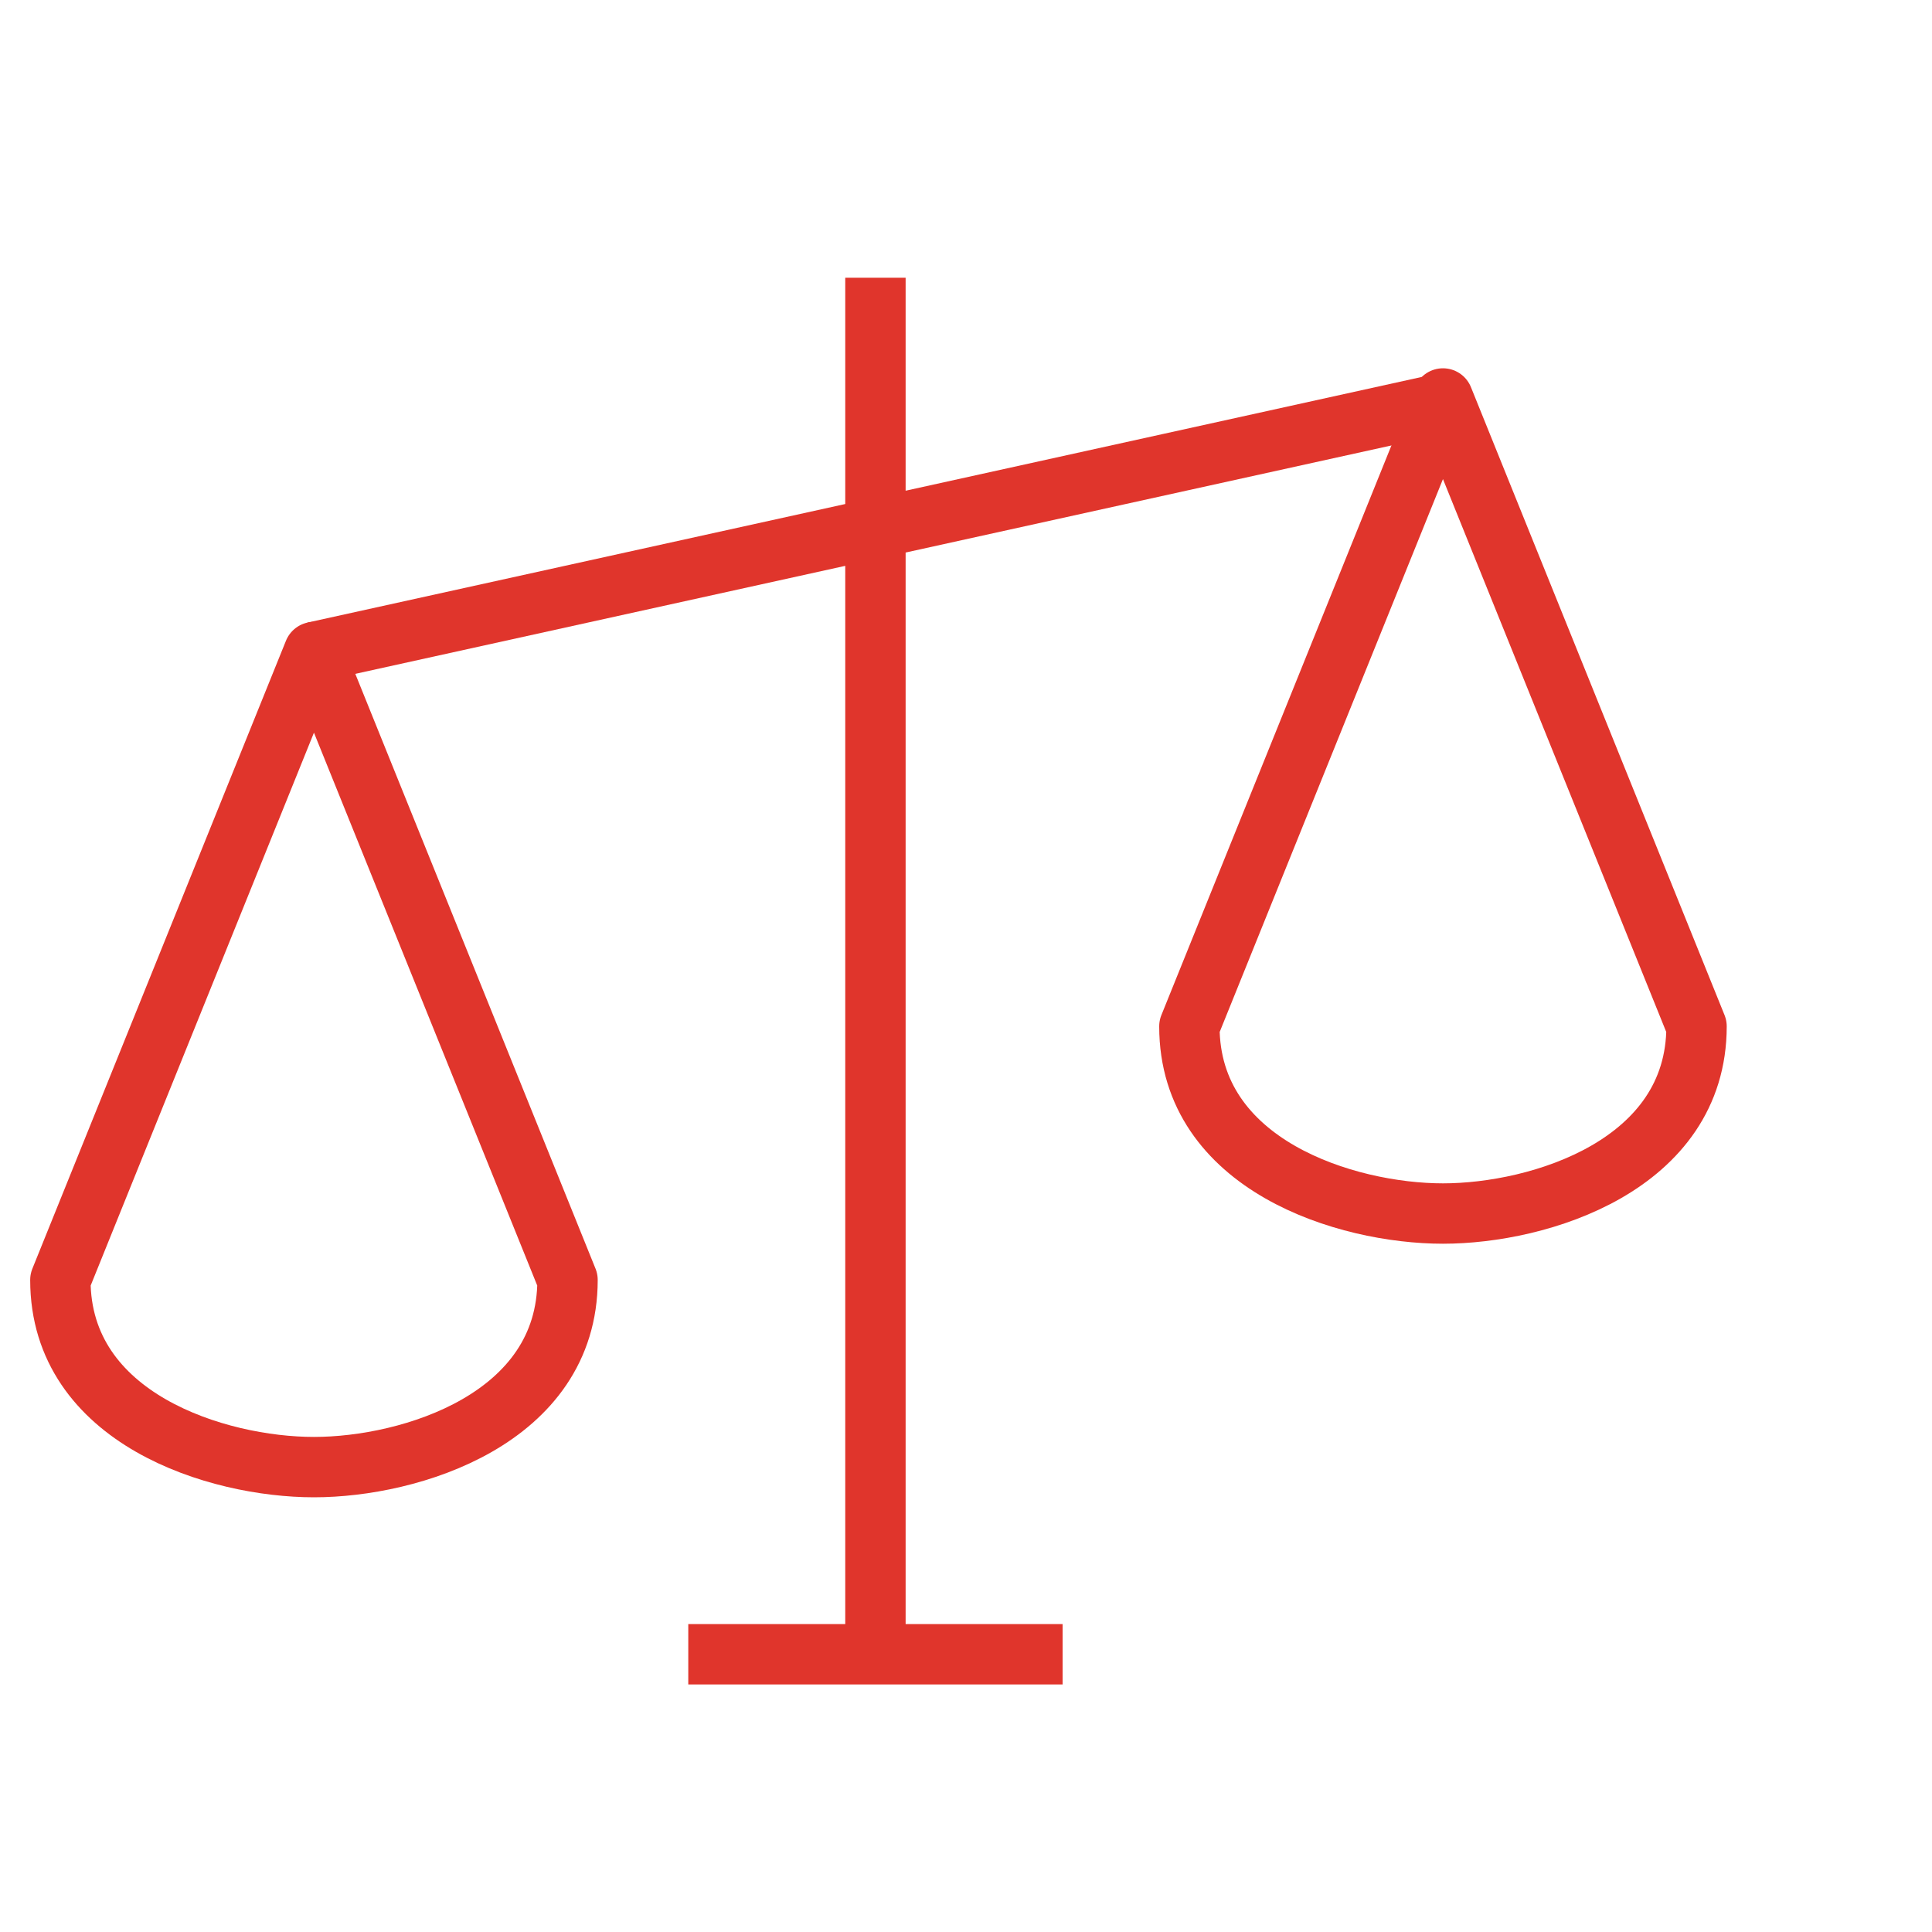
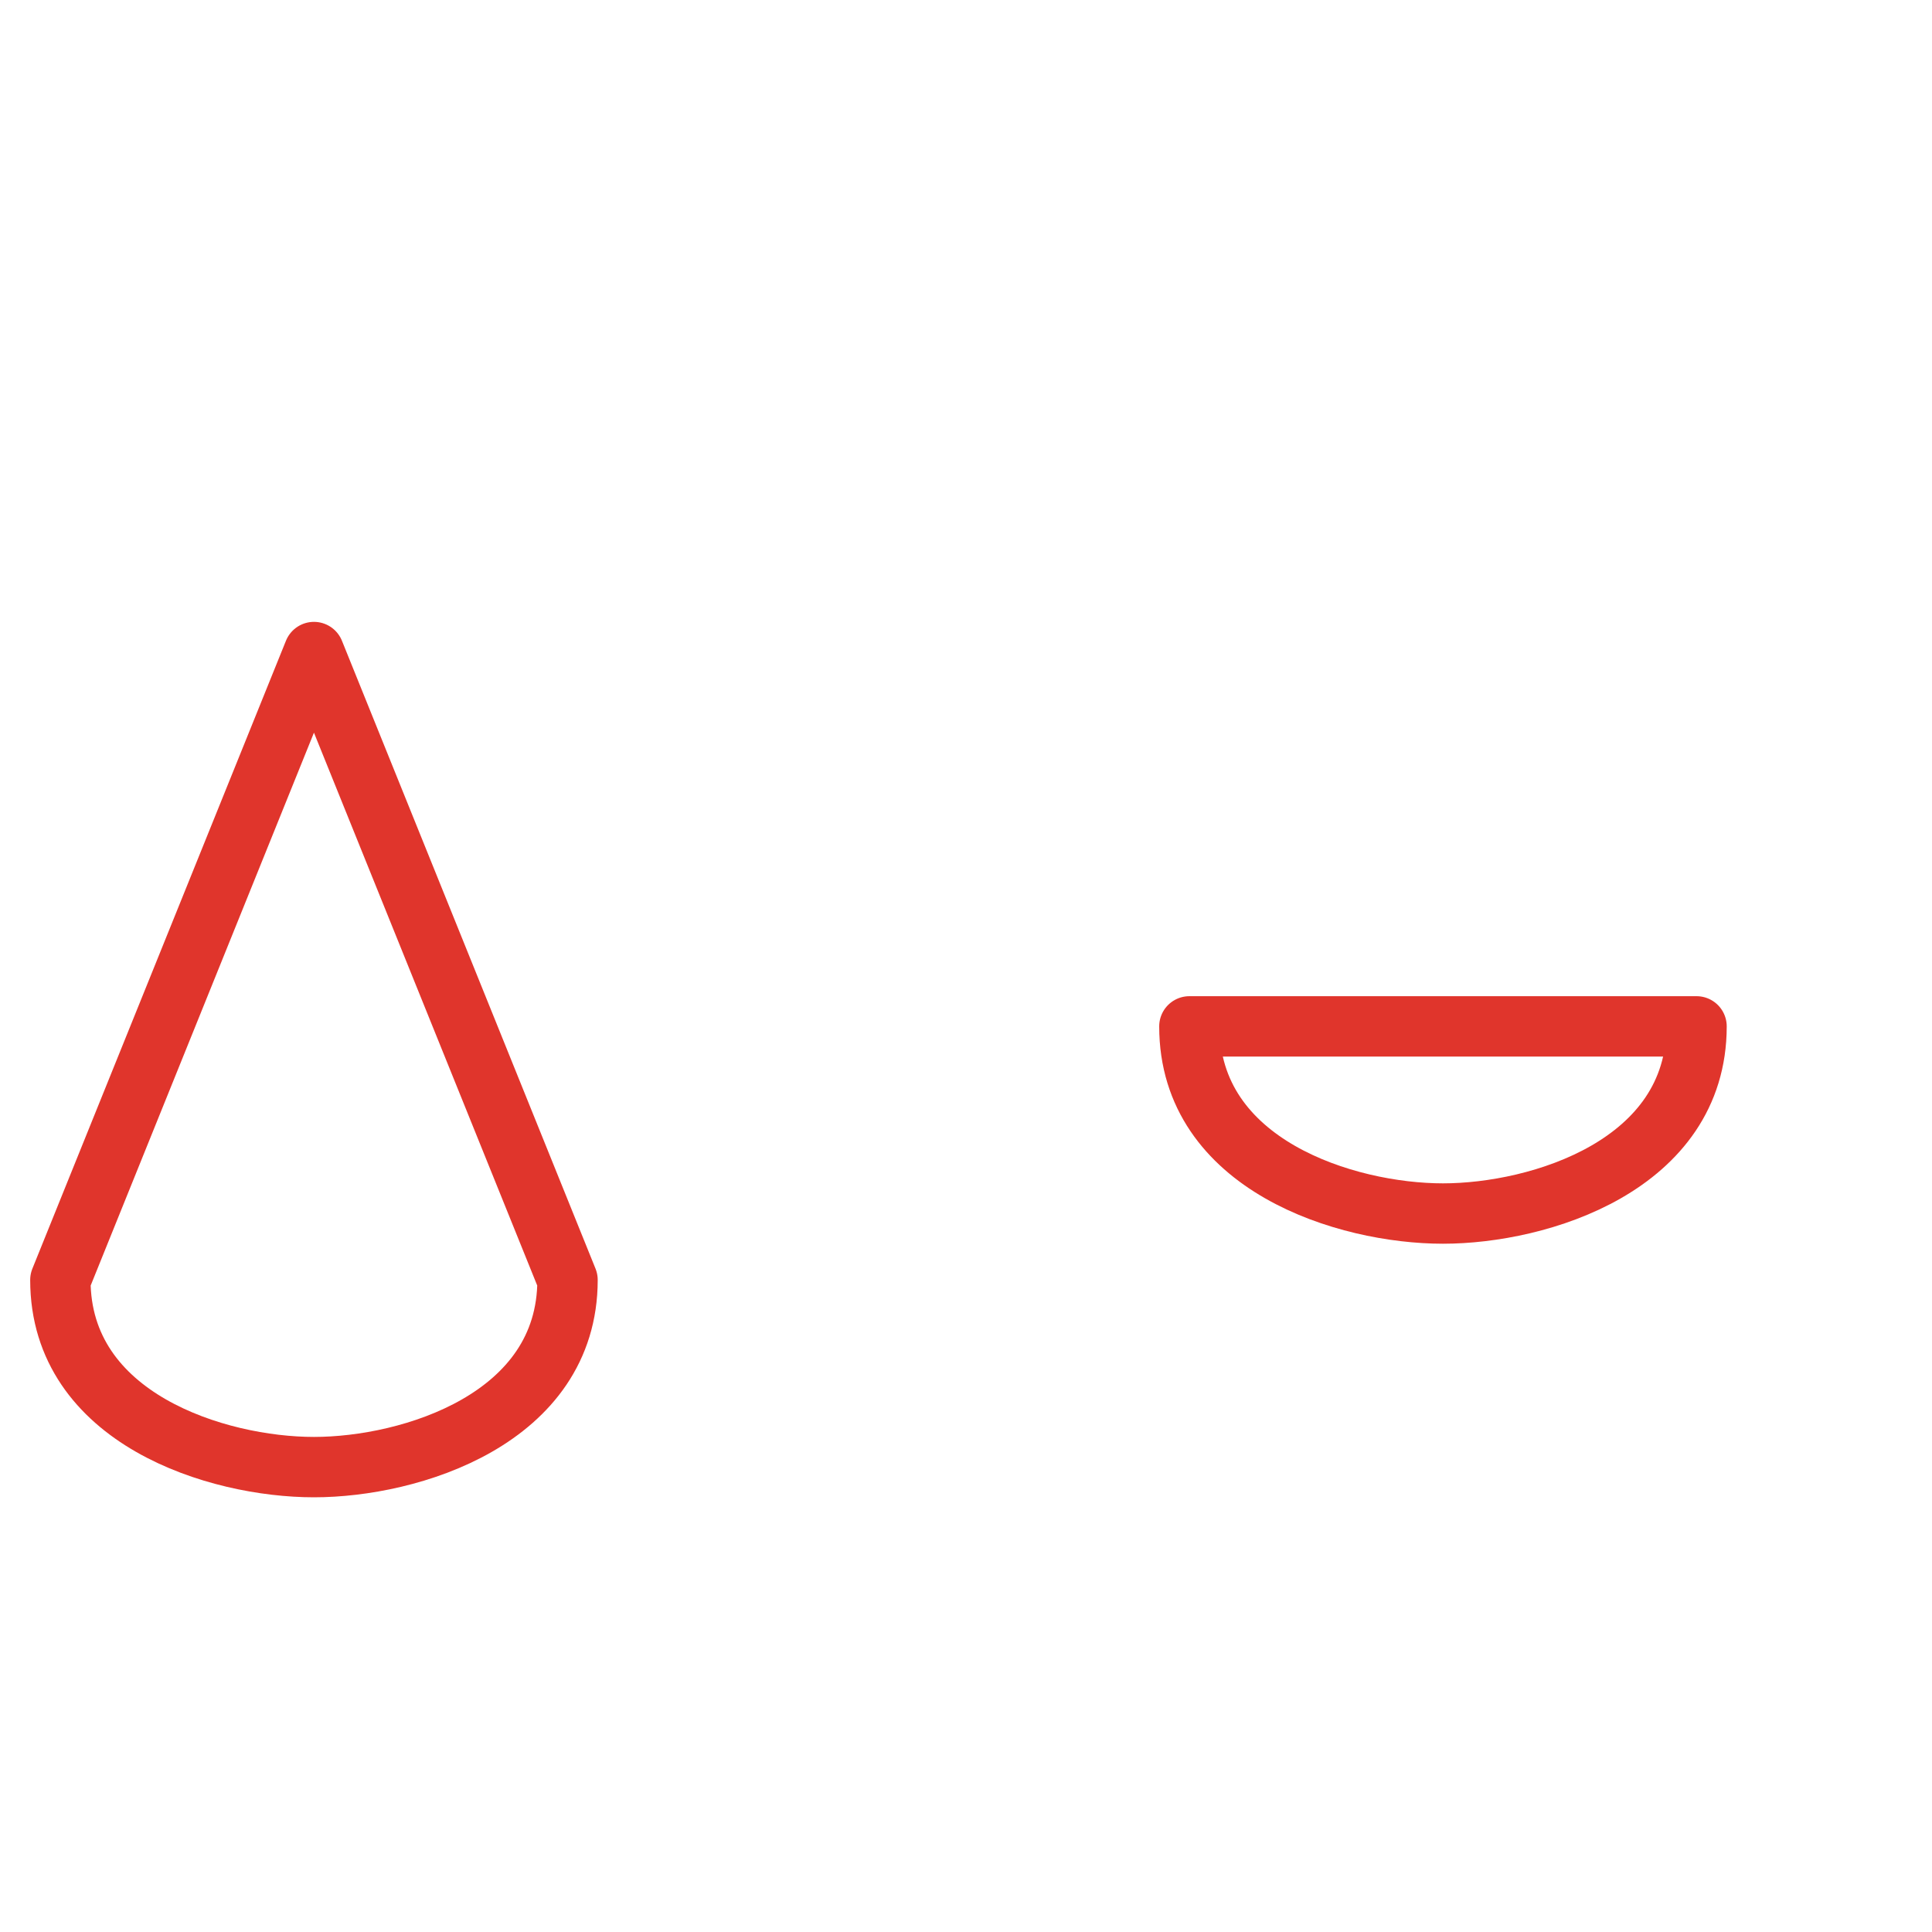
<svg xmlns="http://www.w3.org/2000/svg" viewBox="0 0 32 32">
-   <path d="M14.5 4.6v22.8m-3.1 0h6.2M5.2 10.8l18.6-4.1" style="fill:none;stroke:#e0352c" />
-   <path d="M1 21.2c0 2.3 2.6 3.1 4.2 3.1s4.2-.8 4.2-3.1L5.2 10.8 1 21.2ZM19.7 17c0 2.3 2.6 3.1 4.2 3.1s4.2-.8 4.2-3.1L23.9 6.6 19.7 17Z" style="stroke-linejoin:round;fill:none;stroke:#e0352c" />
+   <path d="M1 21.2c0 2.3 2.6 3.1 4.2 3.1s4.2-.8 4.2-3.1L5.2 10.8 1 21.2ZM19.7 17c0 2.3 2.6 3.1 4.2 3.1s4.2-.8 4.2-3.1Z" style="stroke-linejoin:round;fill:none;stroke:#e0352c" />
</svg>